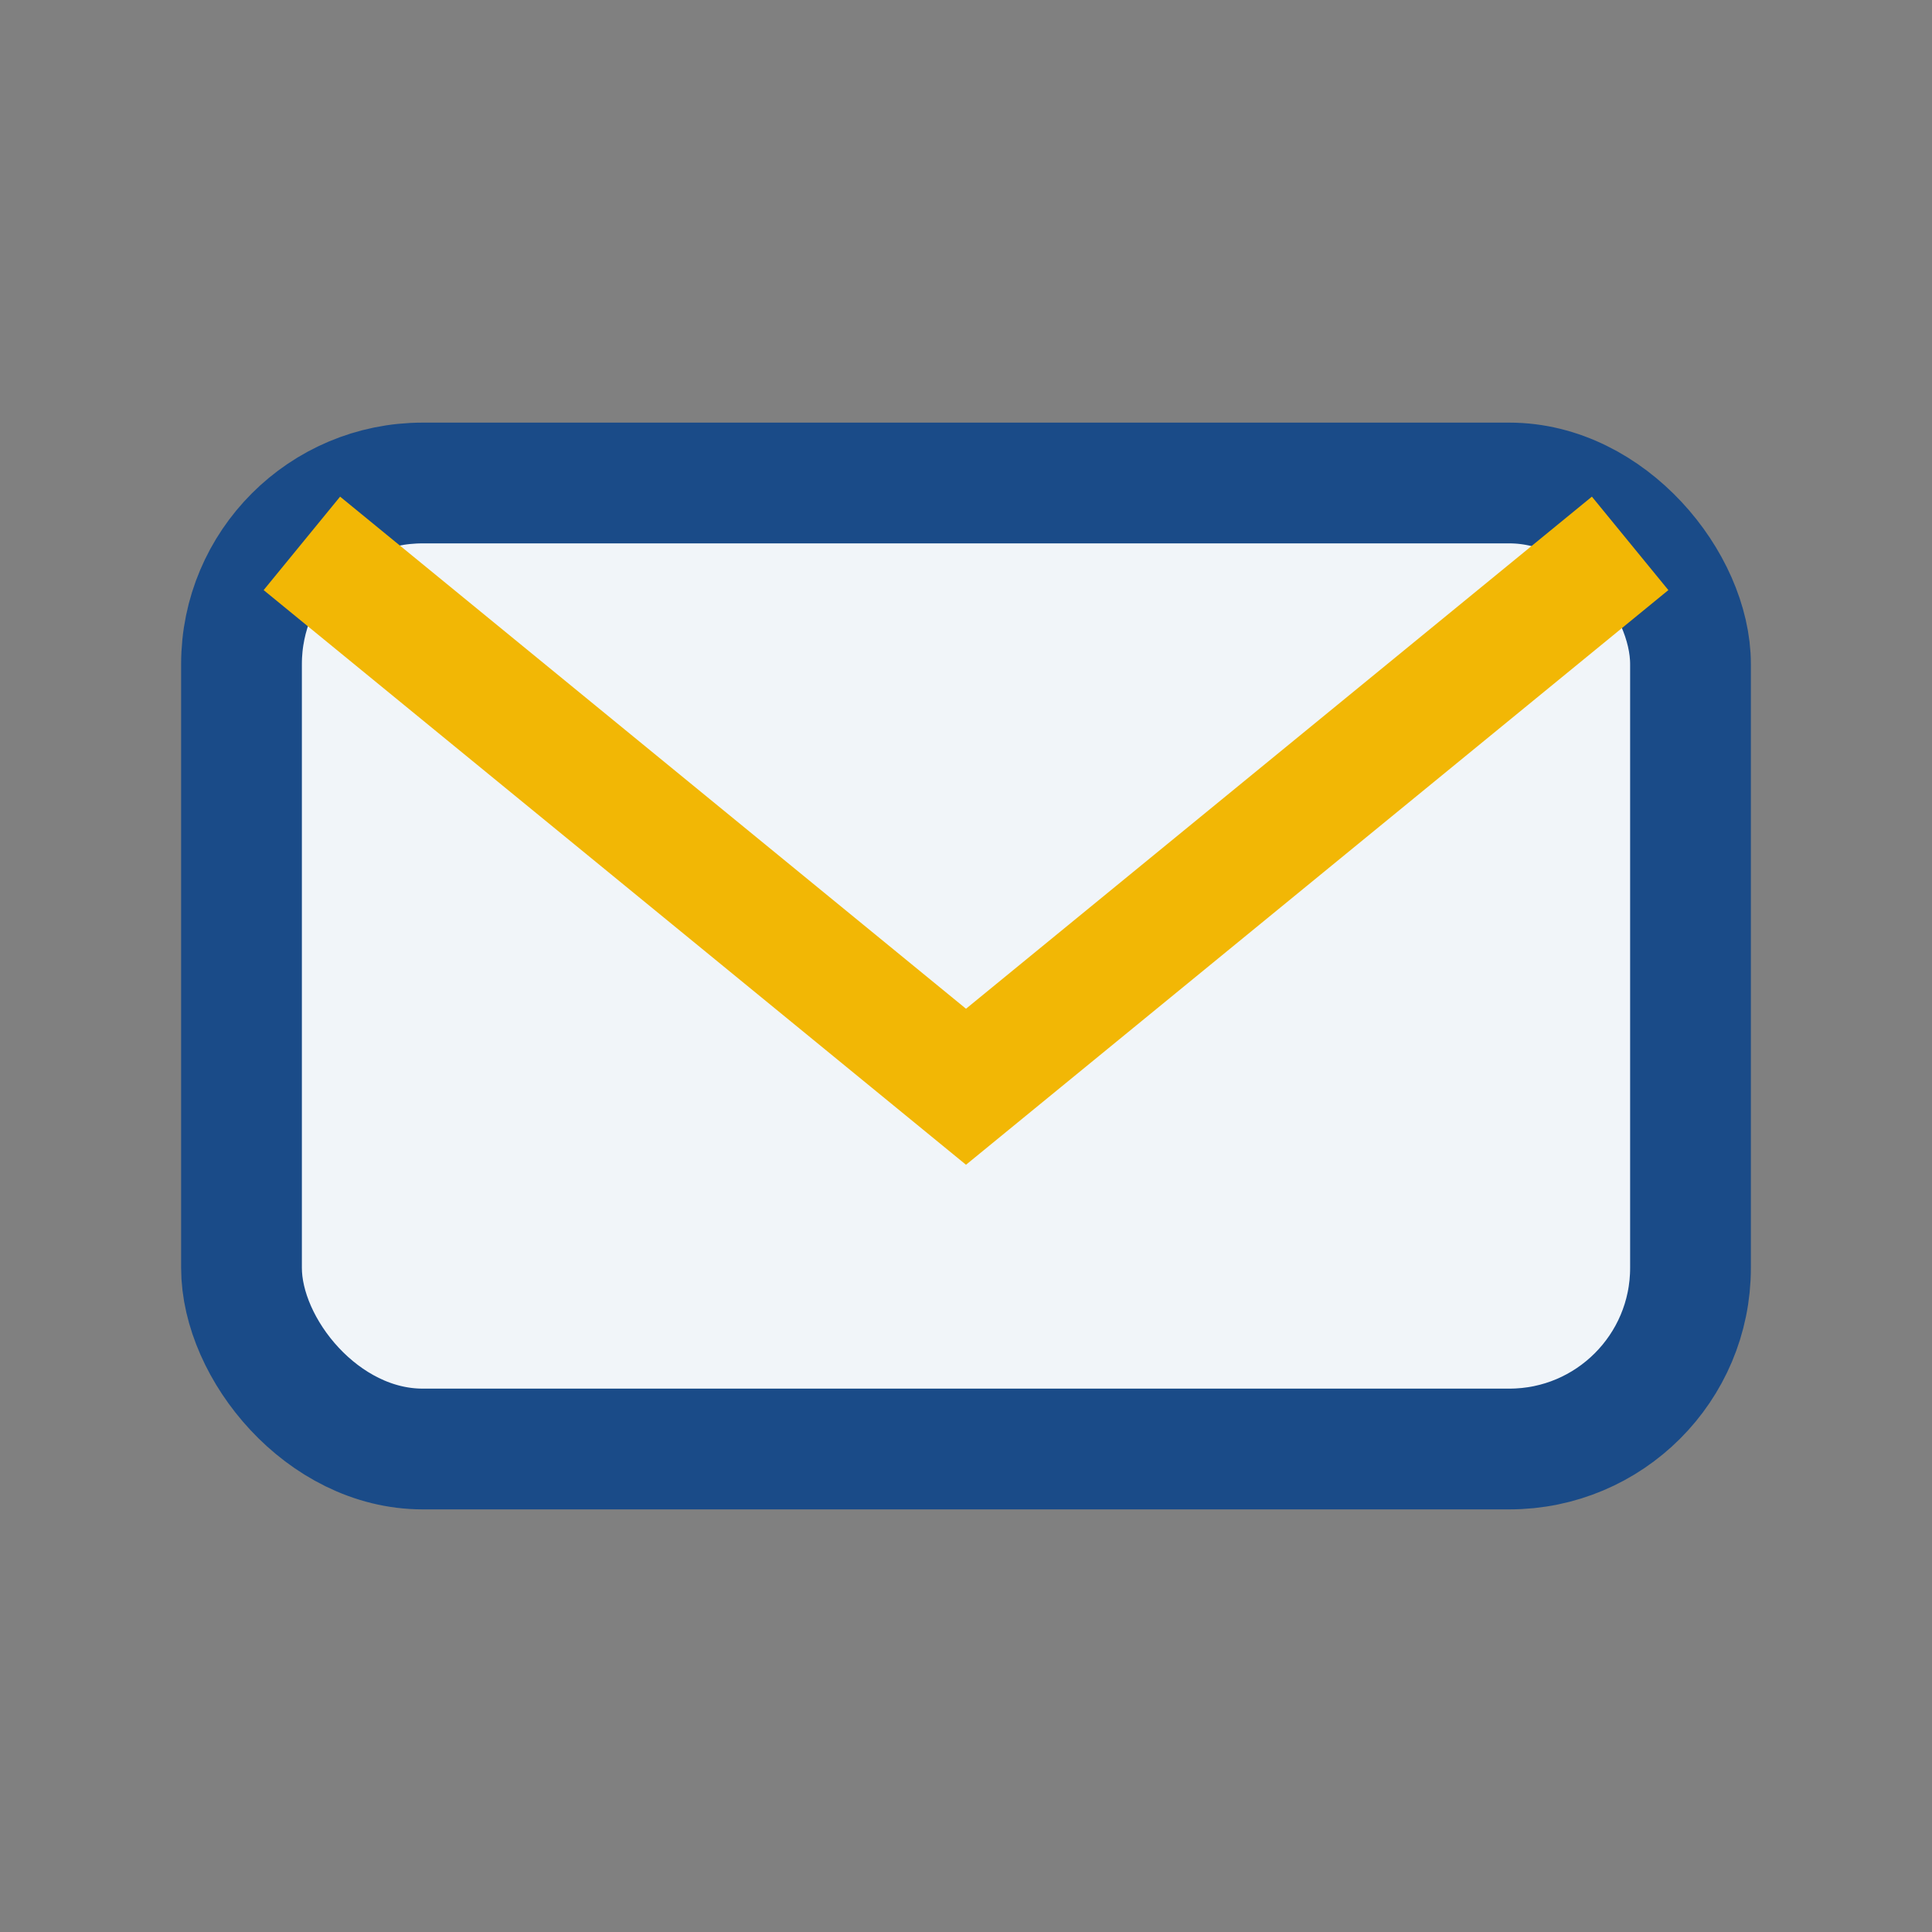
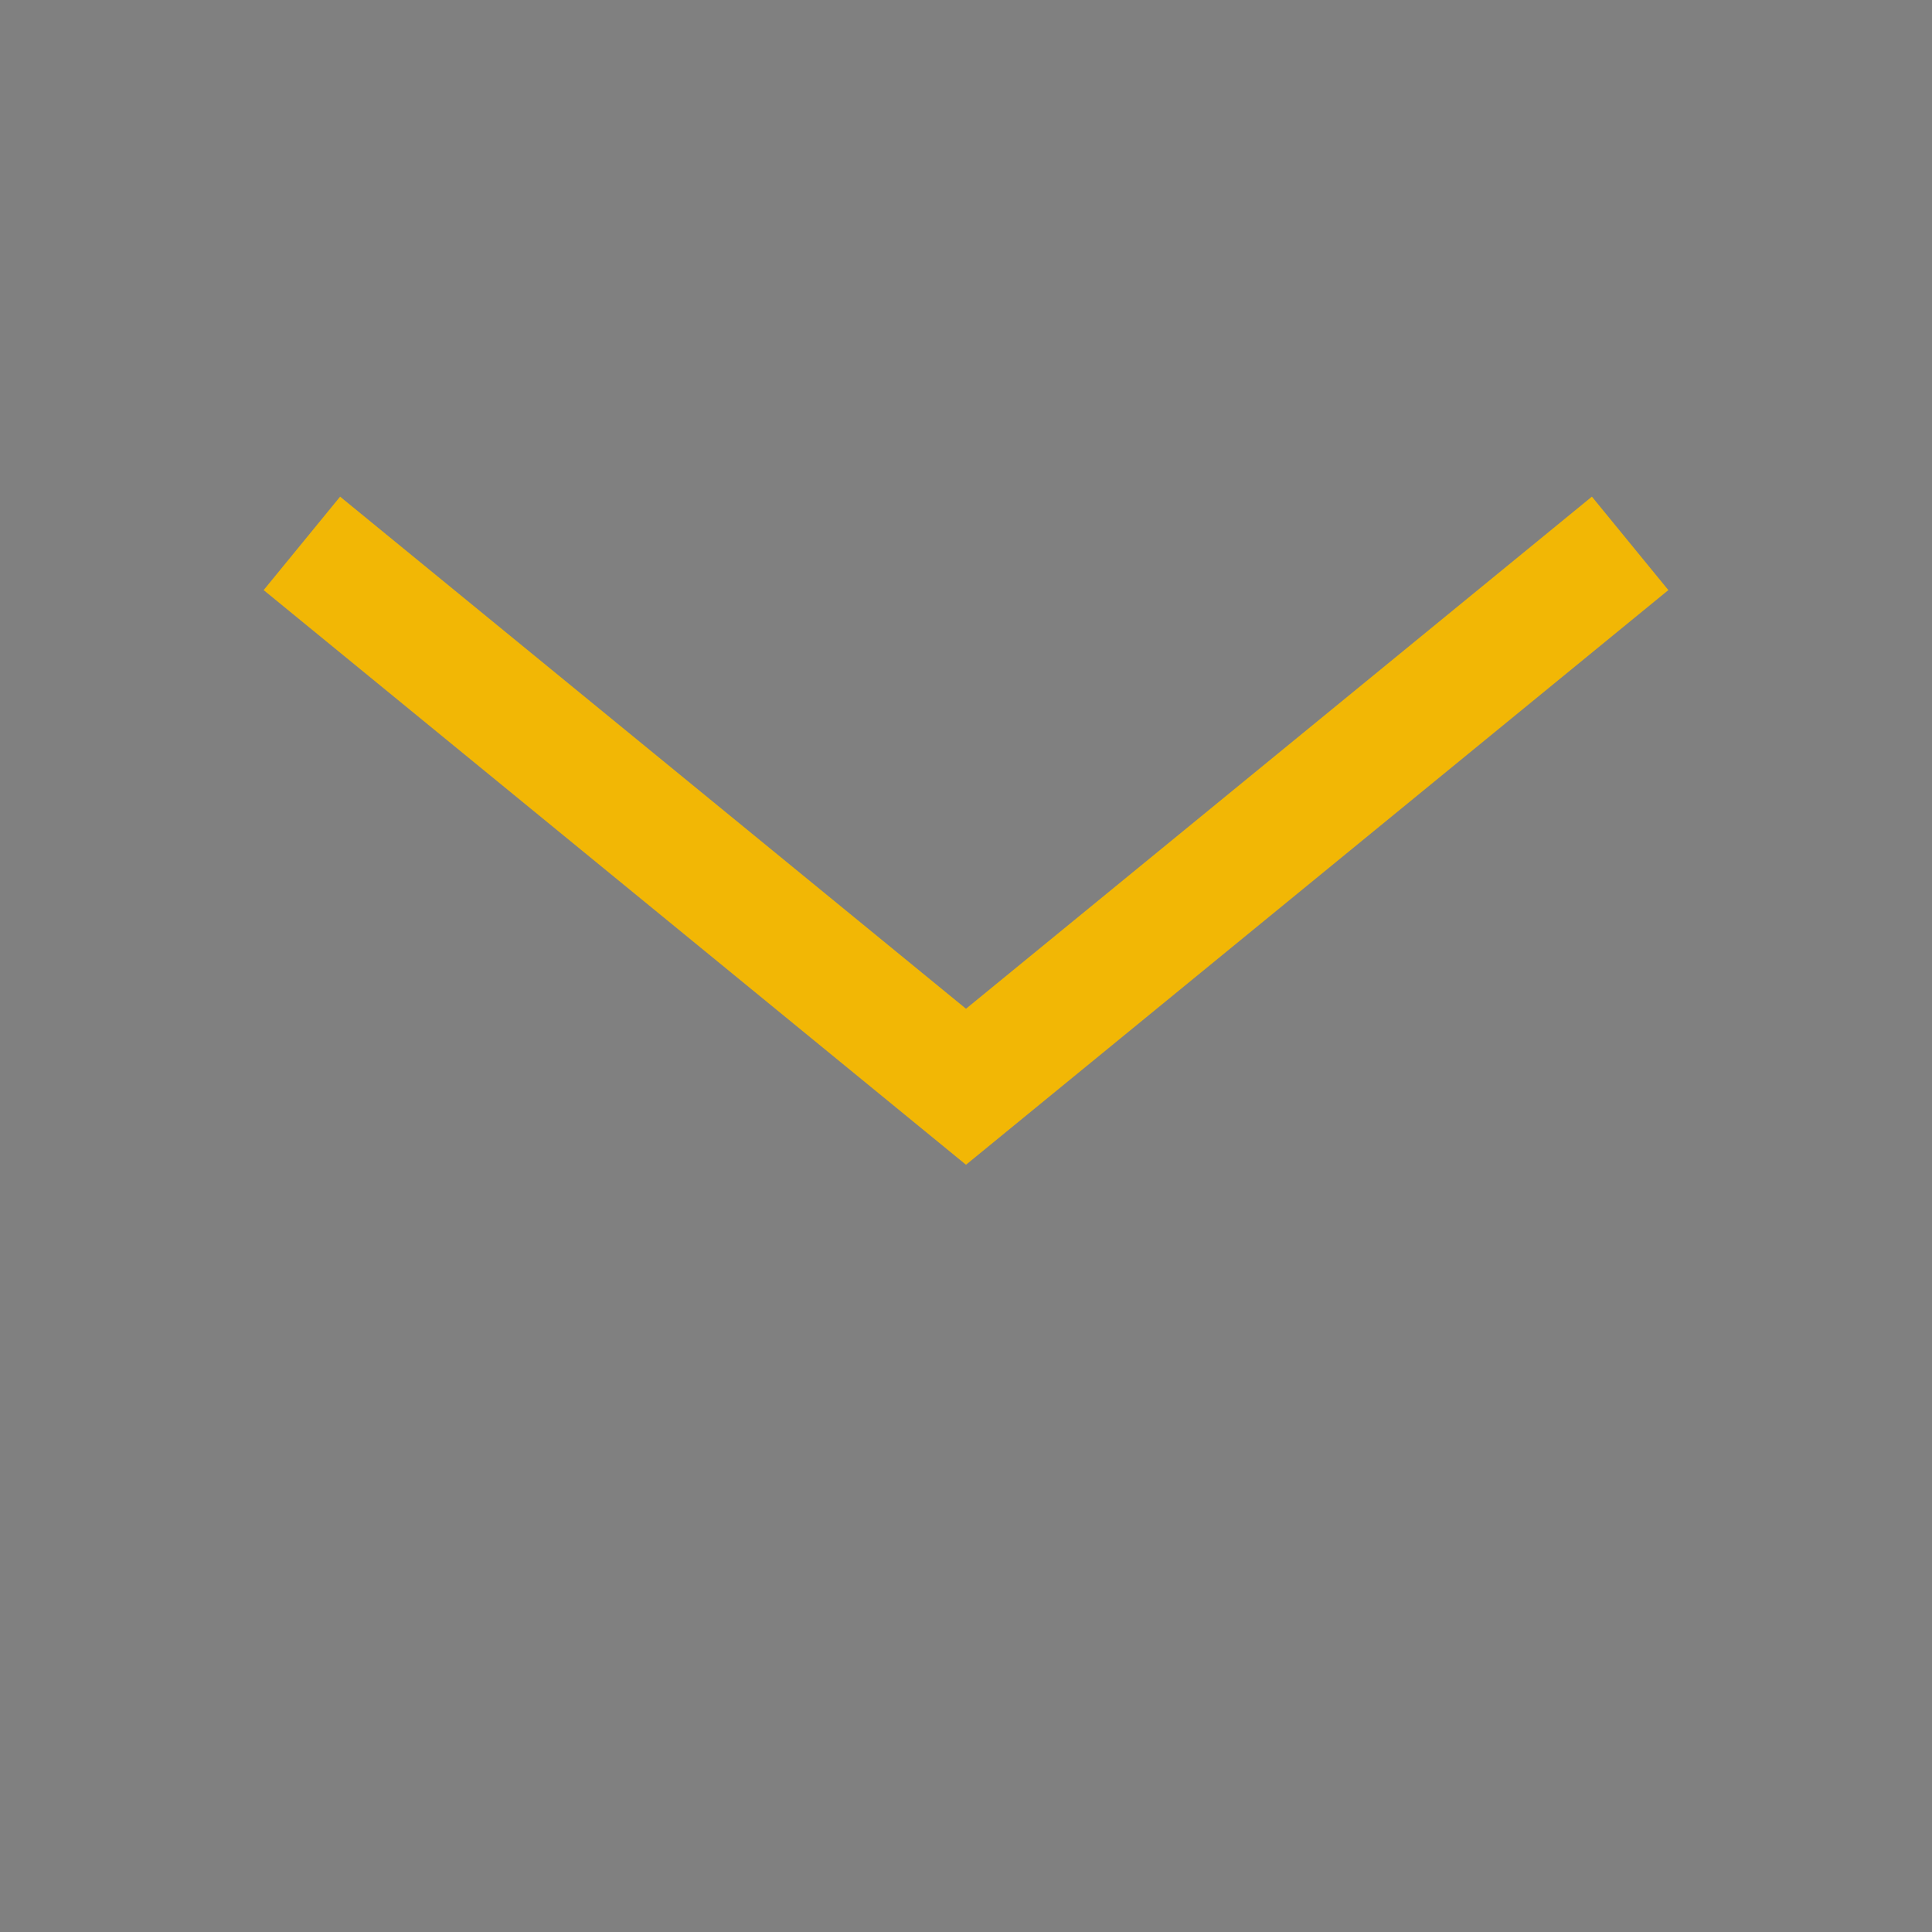
<svg xmlns="http://www.w3.org/2000/svg" width="32" height="32" viewBox="0 0 32 32">
  <rect x="0" y="0" width="32" height="32" fill="#808080" stroke="none" />
-   <rect x="4" y="8" width="24" height="16" rx="3" fill="#F1F5F9" stroke="#1A4B88" stroke-width="2" />
  <path d="M5 9l11 9 11-9" fill="none" stroke="#F2B705" stroke-width="2" />
</svg>